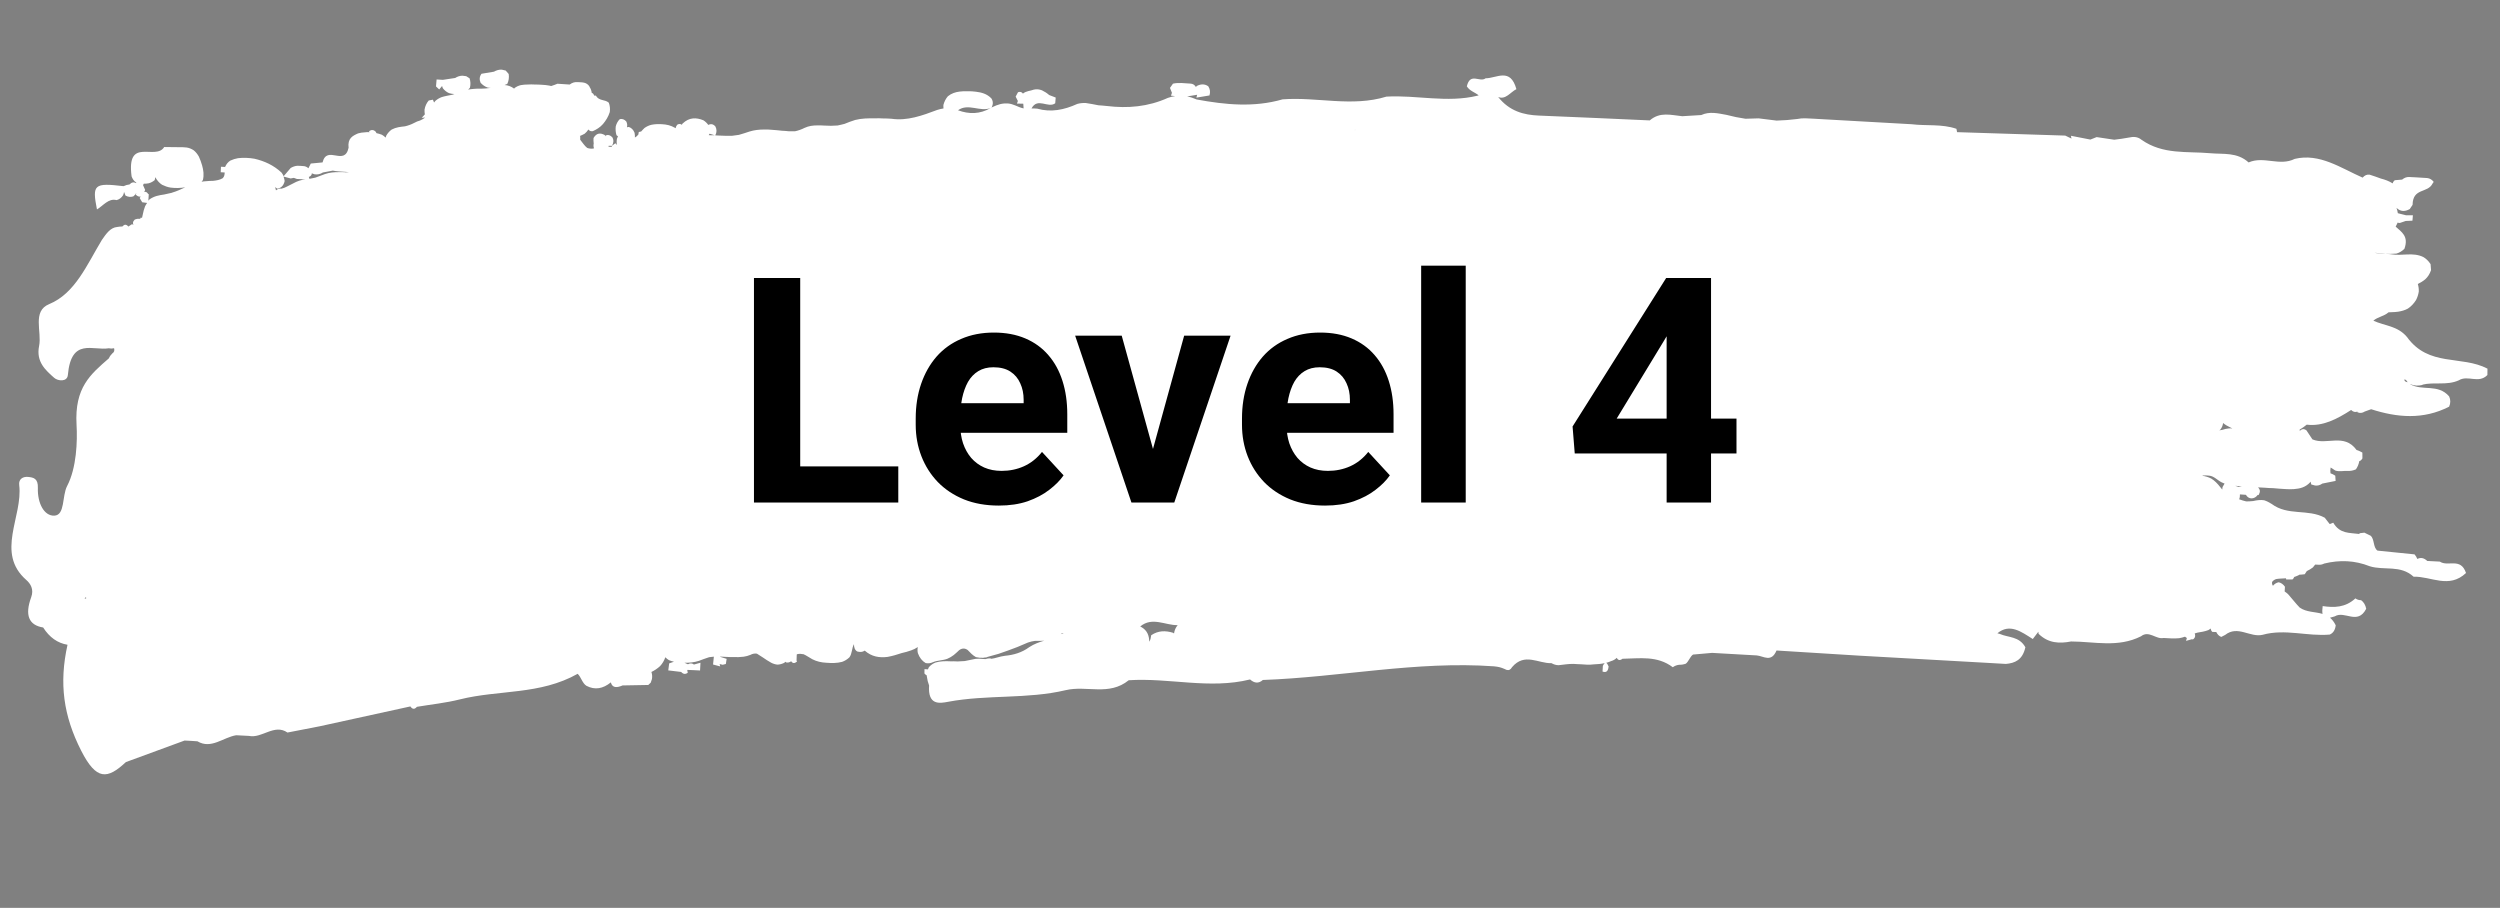
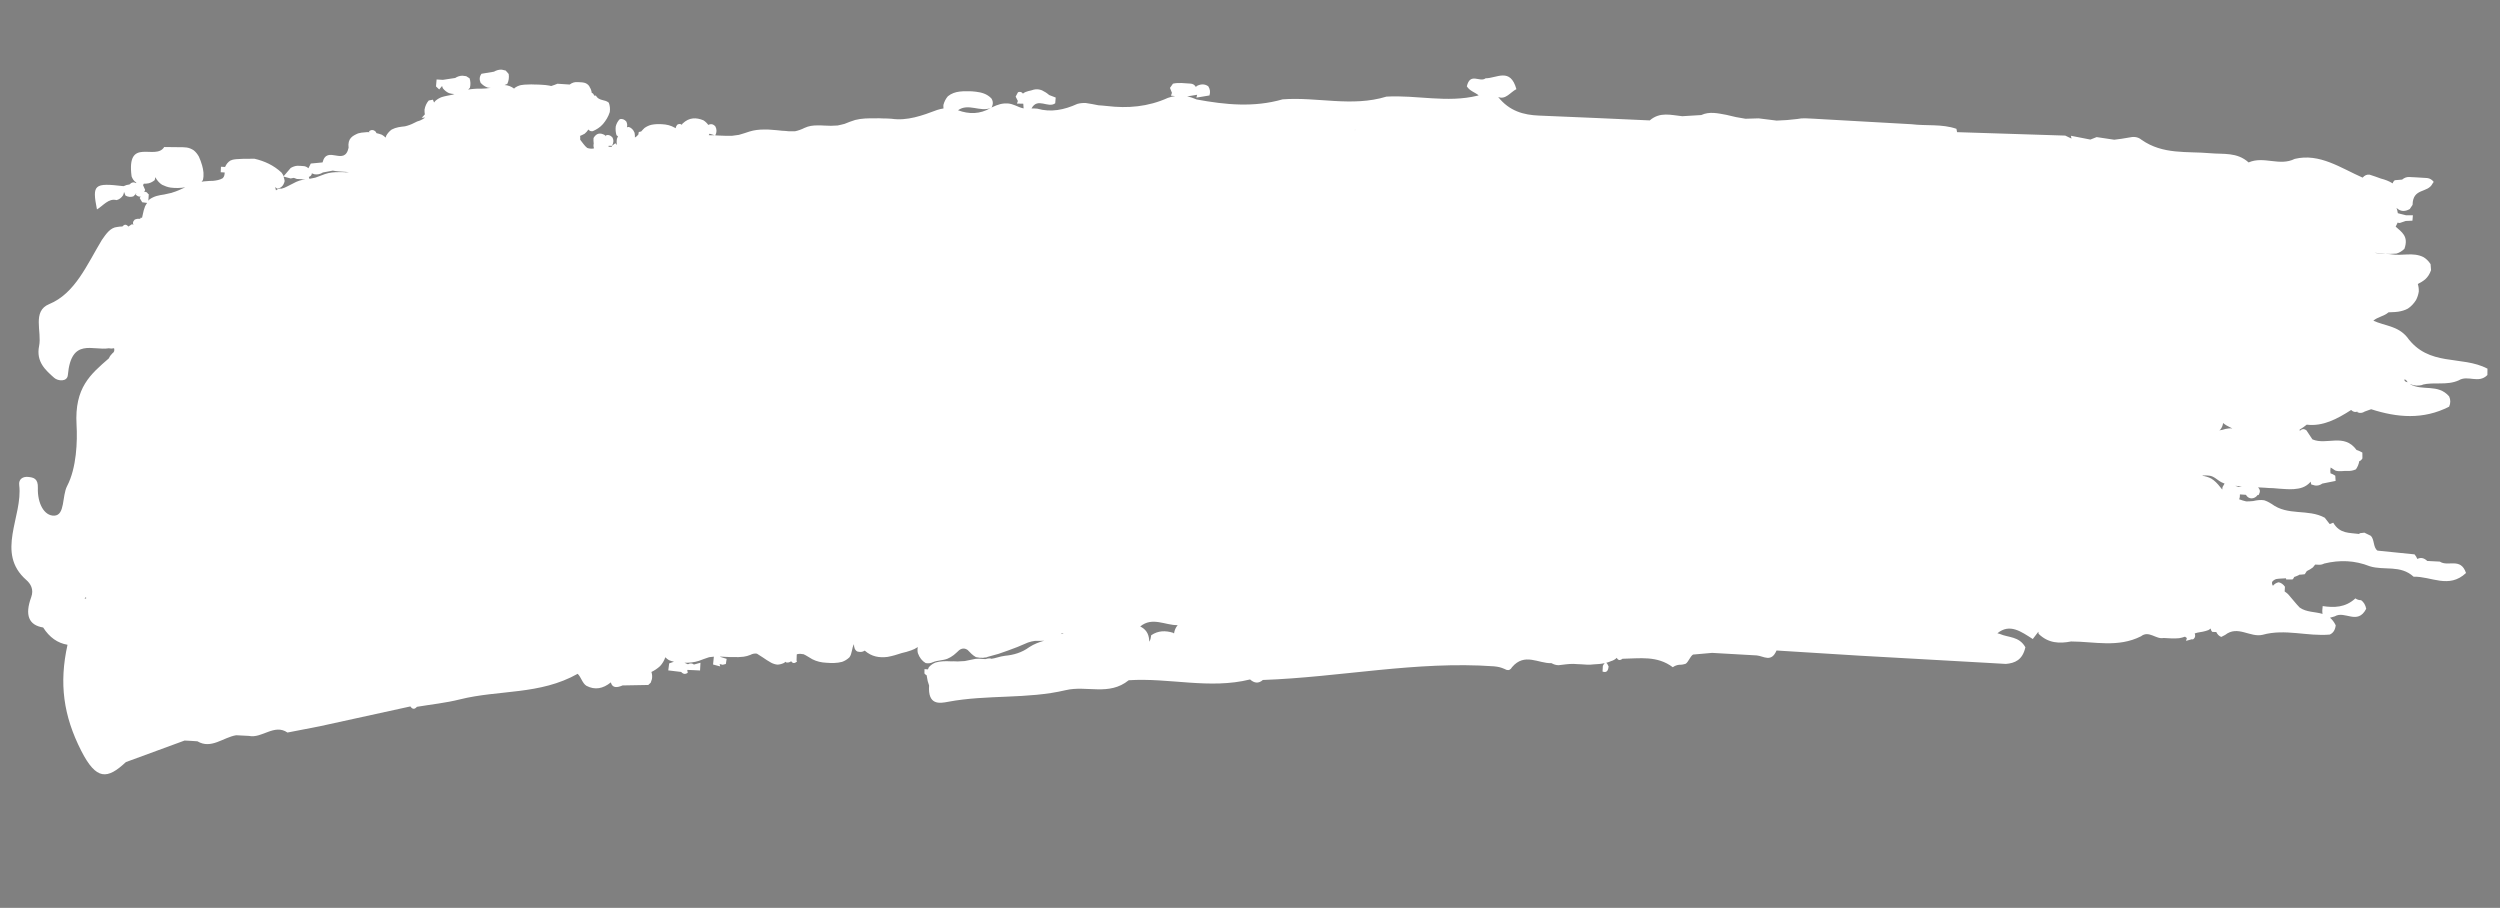
<svg xmlns="http://www.w3.org/2000/svg" fill="none" viewBox="0 0 190 69" height="69" width="190">
  <rect x="0" y="0" width="190" height="69" fill="#808080" stroke="none" />
-   <path fill="white" d="M184.09 29.236C185.008 29.012 185.956 29.314 186.867 28.905C187.562 28.477 188.368 29.186 189.042 28.503C189.042 28.341 189.044 28.179 189.048 28.017C187.066 26.981 184.587 27.913 182.927 25.608C182.212 24.755 181.231 24.772 180.374 24.371C180.72 24.073 181.186 24.043 181.527 23.736C181.61 23.736 181.692 23.731 181.772 23.726C181.936 23.721 182.101 23.712 182.262 23.689C182.515 23.647 182.764 23.584 183.002 23.451C183.243 23.293 183.449 23.073 183.62 22.802C183.721 22.605 183.792 22.392 183.828 22.159C183.836 21.956 183.809 21.766 183.754 21.582C183.948 21.489 184.138 21.377 184.316 21.228C184.515 21.049 184.663 20.817 184.76 20.529C184.748 20.38 184.736 20.226 184.724 20.076C184.572 19.843 184.389 19.658 184.171 19.534C183.387 19.15 182.557 19.464 181.756 19.328C181.328 19.261 180.884 19.364 180.467 19.189C181.013 19.339 181.568 19.3 182.12 19.274C182.345 19.214 182.552 19.089 182.736 18.909C183.081 17.944 182.51 17.63 182.071 17.224C182.116 17.145 182.157 17.062 182.196 16.974C182.199 16.956 182.2 16.938 182.202 16.924C182.263 16.927 182.323 16.94 182.383 16.947C182.532 16.892 182.682 16.841 182.833 16.794C183.004 16.785 183.175 16.781 183.346 16.771C183.353 16.632 183.362 16.497 183.38 16.358C183.21 16.358 183.037 16.358 182.866 16.363C182.655 16.312 182.446 16.256 182.235 16.204C182.214 16.064 182.182 15.927 182.134 15.798C182.431 16.084 182.769 16.101 183.143 15.886C183.213 15.781 183.285 15.677 183.356 15.568C183.373 14.251 184.514 14.707 184.879 13.941L184.963 13.824C184.829 13.65 184.665 13.556 184.474 13.532C184.197 13.509 183.917 13.495 183.639 13.48C183.454 13.471 183.268 13.461 183.083 13.452C182.893 13.446 182.719 13.519 182.559 13.65C182.39 13.664 182.221 13.678 182.049 13.692C181.993 13.689 181.934 13.744 181.87 13.858C181.856 13.885 181.848 13.916 181.844 13.943C181.84 13.942 181.838 13.938 181.836 13.933C181.554 13.756 181.257 13.651 180.95 13.572C180.663 13.476 180.382 13.357 180.092 13.275C179.891 13.246 179.714 13.323 179.56 13.5C177.887 12.764 176.291 11.622 174.4 12.075C173.245 12.656 172.052 11.837 170.894 12.345C170.015 11.547 168.975 11.737 167.982 11.645C166.215 11.486 164.388 11.771 162.753 10.622C162.455 10.377 162.129 10.378 161.79 10.455C161.422 10.522 161.051 10.579 160.682 10.619C160.237 10.551 159.791 10.487 159.345 10.419C159.186 10.483 159.028 10.543 158.869 10.607C158.377 10.509 157.883 10.412 157.391 10.319L157.434 10.533C157.276 10.457 157.116 10.381 156.958 10.305C154.217 10.218 151.477 10.131 148.738 10.044C148.721 9.957 148.708 9.875 148.689 9.789C147.572 9.406 146.414 9.581 145.279 9.441C144.015 9.367 142.753 9.298 141.489 9.228C140.257 9.155 139.027 9.088 137.793 9.019C137.395 8.999 136.995 8.956 136.595 9.043C136.069 9.111 135.545 9.152 135.021 9.165C134.566 9.11 134.109 9.051 133.654 8.995L132.657 9.025C132.173 8.955 131.692 8.858 131.212 8.73C130.574 8.616 129.937 8.448 129.294 8.744C128.813 8.773 128.332 8.802 127.851 8.832C127.017 8.753 126.17 8.47 125.381 9.151C122.573 9.029 119.768 8.893 116.96 8.784C115.796 8.738 114.718 8.448 113.861 7.371C114.428 7.603 114.791 7.004 115.246 6.775C114.784 5.104 113.748 5.953 112.906 5.95C112.465 6.297 111.738 5.466 111.479 6.562C111.699 6.916 112.085 7.008 112.38 7.245C112.349 7.252 112.32 7.264 112.29 7.272C109.976 7.838 107.678 7.21 105.371 7.343C102.74 8.15 100.111 7.352 97.48 7.55C95.29 8.181 93.115 7.961 90.944 7.56C90.709 7.454 90.472 7.374 90.223 7.329C90.476 7.288 90.731 7.247 90.984 7.202L90.925 7.42C91.256 7.364 91.589 7.309 91.92 7.254C92.001 6.992 91.963 6.76 91.826 6.555C91.543 6.36 91.252 6.385 90.959 6.533C90.938 6.532 90.919 6.567 90.898 6.624C90.797 6.452 90.657 6.359 90.469 6.354C90.028 6.331 89.587 6.259 89.145 6.358C89.071 6.467 88.994 6.571 88.919 6.68C88.969 6.805 89.019 6.933 89.067 7.058L88.993 7.27C89.101 7.28 89.208 7.29 89.313 7.305C89.128 7.331 88.943 7.371 88.76 7.439C87.244 8.123 85.697 8.246 84.13 8.057C83.913 8.037 83.697 8.012 83.479 8.001C83.16 7.944 82.842 7.869 82.522 7.83C82.307 7.819 82.092 7.839 81.88 7.896C80.882 8.35 79.872 8.559 78.833 8.258C78.687 8.241 78.54 8.242 78.394 8.244C78.859 7.37 79.645 8.254 80.197 7.85C80.205 7.706 80.219 7.562 80.233 7.414C80.067 7.351 79.902 7.284 79.737 7.222C79.567 7.073 79.383 6.955 79.189 6.864C78.99 6.786 78.786 6.762 78.577 6.81C78.299 6.917 77.997 6.902 77.743 7.114C77.654 6.988 77.531 6.95 77.368 7.009C77.308 7.119 77.248 7.233 77.189 7.343C77.246 7.454 77.301 7.565 77.358 7.676L77.289 7.871C77.449 7.879 77.611 7.879 77.77 7.882C77.782 8 77.788 8.122 77.793 8.24C77.578 8.193 77.37 8.11 77.165 8.014C76.986 7.937 76.799 7.882 76.609 7.863C76.411 7.853 76.212 7.865 76.017 7.914C75.816 7.971 75.613 8.042 75.423 8.14C75.398 8.157 75.376 8.165 75.351 8.182C75.379 8.152 75.406 8.081 75.436 7.97C75.478 7.814 75.452 7.65 75.352 7.487C75.012 7.127 74.598 7.024 74.171 6.971C73.963 6.946 73.754 6.927 73.545 6.934C73.338 6.928 73.13 6.931 72.924 6.961C72.611 6.999 72.31 7.096 72.039 7.316C71.881 7.498 71.768 7.717 71.699 7.975C71.694 8.07 71.696 8.156 71.707 8.242C71.544 8.27 71.382 8.302 71.224 8.357C70.088 8.785 68.952 9.2 67.758 9.026C67.547 9.015 67.336 8.995 67.124 9.002C66.915 8.992 66.707 8.981 66.496 8.993C65.993 8.989 65.492 8.99 64.993 9.118C64.719 9.199 64.45 9.307 64.181 9.415C64.008 9.464 63.836 9.496 63.661 9.537C63.49 9.546 63.319 9.546 63.148 9.56C62.978 9.551 62.81 9.542 62.642 9.543C62.474 9.534 62.303 9.525 62.135 9.53C61.966 9.53 61.797 9.54 61.63 9.567C61.464 9.599 61.299 9.645 61.14 9.722C60.91 9.837 60.674 9.924 60.432 9.974C60.267 9.979 60.103 9.976 59.939 9.976C59.772 9.958 59.6 9.941 59.432 9.936C59.165 9.909 58.897 9.877 58.63 9.863C58.445 9.845 58.26 9.835 58.076 9.844C57.7 9.843 57.327 9.882 56.956 9.998C56.69 10.088 56.424 10.174 56.154 10.25C55.978 10.277 55.8 10.295 55.622 10.322C55.271 10.331 54.925 10.313 54.575 10.3C54.504 10.296 54.431 10.292 54.36 10.288C54.481 10.065 54.486 9.839 54.371 9.612C54.212 9.428 54.032 9.392 53.83 9.494C53.725 9.349 53.6 9.23 53.457 9.141C52.911 8.919 52.381 8.91 51.883 9.385C51.864 9.384 51.845 9.419 51.826 9.486C51.723 9.404 51.602 9.397 51.466 9.481C51.401 9.568 51.36 9.656 51.347 9.745C51.328 9.735 51.311 9.725 51.292 9.711C51.141 9.626 50.985 9.56 50.823 9.515C50.652 9.475 50.479 9.443 50.304 9.439C50.035 9.425 49.765 9.429 49.496 9.487C49.319 9.532 49.151 9.609 48.987 9.723C48.894 9.808 48.81 9.903 48.723 9.998C48.664 9.999 48.603 10.014 48.543 10.043L48.519 10.217C48.478 10.26 48.439 10.308 48.398 10.351C48.351 10.389 48.302 10.418 48.253 10.452C48.259 10.335 48.25 10.212 48.226 10.089C48.132 9.854 47.984 9.712 47.786 9.647C47.74 9.654 47.694 9.665 47.649 9.672C47.687 9.525 47.67 9.375 47.594 9.227C47.452 9.075 47.291 9.013 47.108 9.053C46.958 9.194 46.856 9.383 46.797 9.605C46.77 9.838 46.789 10.065 46.855 10.28C46.893 10.305 46.928 10.329 46.966 10.358C46.939 10.415 46.913 10.473 46.892 10.535C46.858 10.7 46.858 10.862 46.889 11.017C46.848 10.975 46.807 10.932 46.766 10.889C46.679 10.952 46.593 11.02 46.506 11.083C46.505 11.106 46.501 11.133 46.5 11.155C46.476 11.154 46.452 11.157 46.428 11.16C46.368 11.157 46.308 11.154 46.247 11.151C46.251 11.129 46.252 11.102 46.255 11.079C46.339 11.084 46.422 11.079 46.506 11.079C46.637 10.873 46.657 10.658 46.541 10.44C46.389 10.27 46.217 10.22 46.021 10.296C46.021 10.296 46.028 10.328 46.037 10.369C46.011 10.332 45.984 10.294 45.956 10.261C45.636 10.087 45.345 10.09 45.108 10.488C45.099 10.627 45.103 10.767 45.122 10.908C45.088 11.064 45.108 11.178 45.148 11.27C45.12 11.278 45.092 11.281 45.063 11.293C44.913 11.312 44.77 11.291 44.627 11.243C44.422 11.084 44.274 10.837 44.103 10.63C44.101 10.63 44.097 10.625 44.095 10.621C44.1 10.535 44.099 10.454 44.097 10.368C44.089 10.359 44.081 10.345 44.073 10.335C44.194 10.283 44.314 10.23 44.432 10.164C44.542 10.075 44.636 9.967 44.718 9.841C44.797 9.949 44.907 9.99 45.048 9.971C45.331 9.845 45.598 9.688 45.825 9.429C46.044 9.17 46.229 8.877 46.343 8.517C46.379 8.267 46.354 8.031 46.269 7.805C45.969 7.537 45.525 7.695 45.283 7.263L45.158 7.266C45.107 7.128 45.045 7.066 44.976 7.067C44.952 6.894 44.898 6.733 44.797 6.593L44.806 6.58C44.57 6.22 44.233 6.266 43.914 6.241C43.695 6.22 43.487 6.277 43.296 6.425C42.986 6.405 42.676 6.384 42.366 6.364C42.22 6.424 42.073 6.48 41.926 6.526C41.913 6.525 41.9 6.534 41.889 6.538C41.85 6.527 41.812 6.516 41.771 6.509C41.581 6.477 41.392 6.449 41.2 6.444C41.015 6.434 40.832 6.42 40.646 6.424C40.467 6.415 40.288 6.41 40.11 6.424C39.935 6.424 39.76 6.437 39.586 6.469C39.413 6.509 39.249 6.582 39.099 6.696C39.092 6.709 39.086 6.727 39.079 6.74C38.855 6.571 38.611 6.477 38.348 6.463C38.419 6.44 38.487 6.412 38.554 6.375C38.665 6.142 38.701 5.891 38.661 5.623C38.585 5.538 38.51 5.448 38.434 5.363C38.334 5.34 38.234 5.316 38.133 5.293C37.927 5.283 37.729 5.34 37.54 5.448C37.225 5.499 36.909 5.55 36.595 5.606C36.435 5.815 36.419 6.048 36.526 6.293C36.681 6.459 36.856 6.585 37.056 6.654C37.137 6.672 37.216 6.68 37.296 6.68C37.046 6.717 36.797 6.735 36.548 6.741C36.36 6.735 36.175 6.735 35.988 6.757C35.851 6.768 35.714 6.783 35.579 6.812C35.627 6.77 35.672 6.722 35.716 6.662C35.774 6.421 35.764 6.181 35.688 5.952C35.602 5.898 35.518 5.844 35.432 5.79C35.338 5.776 35.241 5.767 35.147 5.753C34.953 5.756 34.768 5.814 34.592 5.927C34.281 5.974 33.967 6.021 33.656 6.068C33.496 6.06 33.339 6.052 33.182 6.039C33.165 6.214 33.149 6.389 33.136 6.569C33.216 6.645 33.299 6.722 33.379 6.798C33.453 6.712 33.526 6.621 33.6 6.534C33.612 6.598 33.632 6.658 33.664 6.718C33.798 6.883 33.954 7.004 34.129 7.08C34.263 7.123 34.401 7.139 34.536 7.146C34.481 7.166 34.428 7.186 34.374 7.201C34.107 7.255 33.842 7.296 33.578 7.377C33.407 7.44 33.245 7.531 33.093 7.663C33.056 7.706 33.022 7.749 32.989 7.793C32.961 7.719 32.93 7.65 32.901 7.576C32.796 7.598 32.69 7.615 32.585 7.637C32.42 7.827 32.313 8.056 32.264 8.333C32.26 8.454 32.269 8.577 32.287 8.695C32.207 8.781 32.129 8.867 32.049 8.953C32.138 8.949 32.229 8.94 32.318 8.935C32.192 9.028 32.059 9.098 31.924 9.159C31.771 9.2 31.621 9.26 31.476 9.343C31.25 9.462 31.017 9.545 30.779 9.6C30.611 9.619 30.444 9.637 30.278 9.669C30.104 9.701 29.933 9.76 29.768 9.846C29.609 9.96 29.47 10.11 29.359 10.303C29.339 10.351 29.323 10.405 29.308 10.458C29.221 10.373 29.128 10.3 29.025 10.241C28.889 10.188 28.753 10.15 28.614 10.12C28.599 10.083 28.579 10.046 28.555 10.013C28.393 9.847 28.22 9.843 28.04 9.982L28.091 10.048C27.973 10.033 27.854 10.04 27.734 10.057C27.559 10.066 27.383 10.088 27.212 10.138C26.805 10.32 26.404 10.507 26.493 11.229C26.18 12.669 24.855 10.986 24.514 12.344C24.217 12.374 23.917 12.399 23.62 12.429C23.56 12.548 23.498 12.671 23.438 12.79C23.438 12.79 23.438 12.79 23.44 12.79C23.351 12.708 23.25 12.654 23.135 12.63C22.959 12.611 22.782 12.602 22.605 12.598C22.427 12.611 22.256 12.67 22.093 12.765C21.914 12.973 21.735 13.18 21.556 13.392C21.514 13.29 21.462 13.202 21.397 13.117C20.785 12.544 20.084 12.238 19.341 12.064C18.925 11.993 18.512 11.972 18.09 12.022C17.89 12.057 17.697 12.115 17.507 12.204C17.333 12.312 17.201 12.473 17.106 12.689C17.003 12.683 16.897 12.678 16.794 12.672C16.787 12.812 16.78 12.951 16.773 13.091C16.874 13.096 16.975 13.101 17.076 13.107C17.072 13.269 17.049 13.425 16.924 13.545C16.699 13.678 16.451 13.715 16.208 13.743C16.024 13.747 15.832 13.751 15.649 13.773C15.537 13.776 15.428 13.793 15.319 13.81C15.354 13.771 15.388 13.732 15.418 13.689C15.516 13.301 15.463 12.933 15.359 12.567C15.29 12.338 15.215 12.113 15.116 11.905C15.007 11.71 14.877 11.545 14.717 11.42C14.554 11.312 14.385 11.245 14.203 11.213C14.113 11.208 14.024 11.204 13.936 11.19C13.451 11.183 12.965 11.181 12.479 11.174C11.827 12.241 9.597 10.344 10.001 13.405C10.073 13.602 10.18 13.757 10.33 13.859C10.338 13.86 10.347 13.86 10.355 13.87C10.354 13.888 10.349 13.901 10.346 13.919C10.17 13.819 10.002 13.847 9.842 14.019C9.688 14.034 9.539 14.076 9.393 14.149C7.145 13.884 6.996 14.017 7.368 15.917C7.851 15.63 8.254 15.047 8.857 15.209C9.054 15.16 9.218 15.042 9.351 14.846C9.392 14.758 9.414 14.674 9.427 14.584C9.463 14.676 9.502 14.773 9.538 14.865C9.729 14.969 9.927 14.993 10.131 14.927C10.219 14.859 10.292 14.773 10.353 14.677C10.352 14.69 10.352 14.704 10.351 14.717L10.307 14.778C10.43 14.915 10.559 14.963 10.694 14.938C10.668 14.973 10.641 15.007 10.615 15.047C10.681 15.154 10.744 15.265 10.808 15.372C10.932 15.388 11.057 15.403 11.181 15.423C11.123 15.506 11.069 15.589 11.023 15.686C10.948 15.885 10.89 16.085 10.851 16.304C10.836 16.389 10.817 16.473 10.795 16.553C10.759 16.552 10.722 16.55 10.688 16.543C10.678 16.574 10.665 16.605 10.655 16.632C10.539 16.617 10.423 16.62 10.308 16.668C10.258 16.666 10.202 16.712 10.143 16.813C10.096 16.892 10.095 16.982 10.142 17.088C10.106 17.073 10.068 17.057 10.032 17.037C9.941 17.096 9.849 17.159 9.757 17.217C9.753 17.217 9.749 17.217 9.746 17.216C9.742 17.212 9.743 17.203 9.739 17.198C9.585 17.032 9.442 17.047 9.304 17.212C9.172 17.214 9.04 17.225 8.909 17.25C8.38 17.295 8.066 17.775 7.742 18.236C6.601 20.126 5.708 22.303 3.736 23.113C2.426 23.65 3.195 25.218 2.972 26.294C2.722 27.508 3.486 28.152 4.12 28.716C4.399 28.965 5.108 29.038 5.157 28.504C5.412 25.621 7.064 26.676 8.271 26.468L8.462 26.491C8.462 26.491 8.654 26.47 8.671 26.466C8.72 26.64 8.671 26.773 8.543 26.852C8.435 26.954 8.342 27.08 8.273 27.235C6.881 28.448 5.655 29.45 5.818 32.286C5.889 33.526 5.824 35.556 5.102 36.935C4.705 37.691 4.958 39.161 4.123 39.19C3.348 39.217 2.839 38.235 2.878 37.082C2.902 36.357 2.545 36.285 2.122 36.245C1.752 36.212 1.401 36.402 1.46 36.865C1.753 39.252 -0.366 42.012 2.004 44.083C2.316 44.356 2.592 44.785 2.371 45.387C1.875 46.744 2.178 47.512 3.28 47.689C3.758 48.44 4.375 48.877 5.131 49.002C4.481 51.936 4.816 54.394 6.172 57.057C7.329 59.327 8.159 59.234 9.569 57.918C11.057 57.372 12.542 56.826 14.03 56.281L14.523 56.306C14.685 56.319 14.846 56.332 15.008 56.34C16.047 56.962 16.969 56.035 17.949 55.878C18.272 55.895 18.595 55.911 18.918 55.928C19.905 56.142 20.845 54.981 21.849 55.673C22.667 55.513 23.487 55.352 24.305 55.196C26.601 54.691 28.894 54.192 31.189 53.688C31.342 53.912 31.507 53.93 31.684 53.718C32.771 53.535 33.87 53.425 34.946 53.155C37.921 52.411 41.029 52.828 43.904 51.209C44.167 51.466 44.256 51.926 44.57 52.122C45.218 52.462 45.834 52.341 46.422 51.861C46.543 52.31 46.898 52.27 47.317 52.093C47.968 52.081 48.618 52.069 49.269 52.058L49.455 51.883L49.546 51.612C49.58 51.425 49.565 51.243 49.507 51.069C49.739 50.959 49.961 50.813 50.165 50.625C50.34 50.44 50.475 50.212 50.566 49.951C50.65 50.041 50.739 50.113 50.842 50.172C50.967 50.224 51.092 50.262 51.22 50.291C51.099 50.335 50.979 50.373 50.858 50.417C50.829 50.596 50.805 50.77 50.787 50.95C51.116 50.989 51.442 51.029 51.77 51.068C51.922 51.239 52.089 51.261 52.268 51.13L52.23 50.912C52.394 50.92 52.557 50.928 52.721 50.932C52.883 50.941 53.044 50.949 53.204 50.957C53.22 50.76 53.232 50.562 53.236 50.368C53.072 50.414 52.905 50.459 52.741 50.505C52.593 50.394 52.442 50.39 52.284 50.486C52.197 50.445 52.108 50.409 52.022 50.369C52.389 50.374 52.751 50.343 53.111 50.226C53.373 50.132 53.631 50.028 53.894 49.947C54.014 49.926 54.134 49.914 54.253 49.906C54.232 50.104 54.213 50.306 54.192 50.503C54.373 50.553 54.554 50.599 54.736 50.648L54.691 50.466L54.925 50.523C54.925 50.523 55.162 50.463 55.164 50.463C55.181 50.333 55.203 50.203 55.225 50.074C55.059 50.02 54.893 49.966 54.727 49.917C54.727 49.917 54.732 49.913 54.737 49.9C54.892 49.908 55.047 49.92 55.202 49.924C55.379 49.933 55.553 49.942 55.731 49.937C55.994 49.947 56.255 49.946 56.518 49.91C56.692 49.883 56.861 49.842 57.031 49.77C57.191 49.683 57.354 49.651 57.526 49.678C57.674 49.772 57.82 49.874 57.971 49.963C58.182 50.104 58.391 50.251 58.607 50.365C58.758 50.445 58.918 50.494 59.081 50.512C59.248 50.507 59.41 50.465 59.567 50.392C59.618 50.363 59.667 50.325 59.717 50.292C59.724 50.31 59.732 50.324 59.74 50.343C59.883 50.373 60.012 50.343 60.129 50.254C60.241 50.427 60.388 50.435 60.573 50.277L60.538 50.199C60.543 50.046 60.547 49.893 60.553 49.739C60.577 49.727 60.599 49.719 60.623 49.707C60.624 49.694 60.849 49.692 60.849 49.692C60.849 49.692 61.071 49.73 61.072 49.721C61.302 49.823 61.514 49.983 61.739 50.103C61.903 50.184 62.075 50.251 62.25 50.292C62.434 50.333 62.622 50.365 62.81 50.37C63.208 50.4 63.605 50.407 64.001 50.301C64.201 50.23 64.386 50.118 64.554 49.959C64.769 49.677 64.728 49.26 64.901 48.958C64.901 49.206 64.965 49.403 65.147 49.512C65.358 49.572 65.555 49.564 65.72 49.447C66.243 49.911 66.835 50.005 67.458 49.924C67.823 49.857 68.178 49.754 68.534 49.632C68.772 49.577 69.008 49.517 69.242 49.43C69.419 49.371 69.592 49.285 69.755 49.177C69.722 49.324 69.721 49.477 69.758 49.637C69.881 49.986 70.082 50.235 70.35 50.394C70.54 50.43 70.727 50.413 70.909 50.323C71.264 50.179 71.638 50.203 71.997 50.068C72.167 49.995 72.329 49.905 72.485 49.782C72.627 49.663 72.763 49.544 72.899 49.411C73.119 49.251 73.332 49.253 73.541 49.399C73.734 49.603 73.933 49.811 74.17 49.941C74.26 49.955 74.354 49.973 74.444 49.987C74.537 49.991 74.634 49.992 74.727 49.992C74.764 49.985 74.801 49.978 74.836 49.971C74.909 49.983 74.983 49.969 75.058 49.924C75.336 49.857 75.613 49.758 75.891 49.691C76.368 49.531 76.843 49.357 77.317 49.174C77.588 49.066 77.853 48.945 78.125 48.832C78.301 48.769 78.48 48.729 78.66 48.706C78.839 48.707 79.019 48.707 79.196 48.703C79.254 48.706 79.313 48.695 79.371 48.689C79.179 48.747 78.983 48.804 78.796 48.885C78.602 48.965 78.409 49.059 78.228 49.18C77.658 49.602 77.033 49.777 76.385 49.839C76.182 49.869 75.984 49.908 75.784 49.97C75.635 50.016 75.486 50.049 75.336 50.069C75.328 50.064 75.32 50.054 75.309 50.049C75.174 50.029 75.042 50.04 74.912 50.092C74.836 50.088 74.761 50.084 74.683 50.08C74.501 50.057 74.318 50.052 74.133 50.074C73.862 50.128 73.591 50.191 73.321 50.24C73.139 50.253 72.957 50.257 72.777 50.27C72.594 50.261 72.411 50.252 72.227 50.26C72.042 50.251 71.854 50.245 71.668 50.258C71.478 50.267 71.288 50.297 71.102 50.351C70.915 50.423 70.744 50.54 70.596 50.704C70.567 50.757 70.543 50.814 70.522 50.871C70.436 50.867 70.348 50.862 70.262 50.853C70.256 50.962 70.255 51.074 70.256 51.182C70.313 51.248 70.375 51.301 70.442 51.345C70.441 51.363 70.44 51.381 70.439 51.404C70.47 51.649 70.527 51.877 70.611 52.098C70.506 53.617 71.408 53.461 72.055 53.336C75.034 52.777 78.071 53.146 80.99 52.453C82.597 52.071 84.279 52.916 85.782 51.699C88.859 51.496 91.92 52.403 95.005 51.638C95.317 51.915 95.639 51.977 95.977 51.678C101.833 51.471 107.67 50.22 113.538 50.64C113.62 50.649 113.701 50.662 113.783 50.671C114.029 50.706 114.264 50.799 114.494 50.91C114.67 50.965 114.81 50.895 114.917 50.702C115.873 49.579 116.913 50.435 117.915 50.401C118.085 50.5 118.266 50.554 118.453 50.555C118.831 50.516 119.208 50.45 119.584 50.456C119.778 50.465 119.975 50.485 120.17 50.486C120.479 50.515 120.793 50.536 121.107 50.493C121.394 50.481 121.681 50.46 121.962 50.398C121.915 50.436 121.869 50.501 121.818 50.602C121.802 50.746 121.795 50.894 121.792 51.038C122.114 51.159 122.245 50.962 122.256 50.571L122.235 50.633C122.185 50.481 122.128 50.402 122.069 50.376C122.192 50.342 122.315 50.303 122.437 50.246C122.601 50.201 122.748 50.118 122.875 49.994C122.969 50.184 123.112 50.218 123.31 50.066C124.611 50.047 125.94 49.809 127.132 50.709C127.284 50.6 127.447 50.541 127.619 50.523C127.789 50.527 127.959 50.499 128.124 50.44C128.347 50.262 128.436 49.911 128.669 49.747C129.153 49.704 129.637 49.661 130.12 49.619C131.251 49.681 132.381 49.749 133.514 49.812C134.036 49.861 134.621 50.378 135.015 49.438C137.107 49.568 139.202 49.699 141.295 49.829C144.527 50.01 147.757 50.194 150.99 50.374C151.477 50.399 151.963 50.429 152.448 50.458C153.125 50.399 153.713 50.167 153.929 49.191C153.449 48.345 152.648 48.471 151.985 48.179C151.923 48.163 151.864 48.146 151.802 48.129C152.744 47.352 153.615 48.011 154.492 48.566C154.633 48.379 154.774 48.197 154.916 48.01C154.921 48.065 154.925 48.114 154.931 48.169C155.67 48.893 156.519 48.923 157.403 48.752C159.178 48.758 160.965 49.242 162.716 48.358C163.321 47.884 163.85 48.611 164.433 48.487C164.631 48.498 164.827 48.508 165.025 48.518C165.221 48.528 165.418 48.52 165.613 48.503C165.766 48.479 165.917 48.438 166.064 48.387C166.099 48.42 166.141 48.454 166.202 48.488L166.139 48.706C166.307 48.661 166.476 48.615 166.645 48.565L166.609 48.627C166.816 48.52 166.878 48.356 166.798 48.14C166.868 48.121 166.941 48.098 167.011 48.079C167.289 48.035 167.566 47.99 167.837 47.887C167.901 47.854 167.962 47.812 168.02 47.766C168.014 47.851 168.05 47.939 168.137 48.024C168.238 48.029 168.337 48.035 168.438 48.035C168.524 48.216 168.647 48.344 168.817 48.407C168.914 48.358 169.012 48.304 169.11 48.255C170.073 47.497 171.008 48.474 171.961 48.244C173.668 47.768 175.358 48.379 177.063 48.227C177.326 48.11 177.476 47.874 177.514 47.52C177.388 47.266 177.242 47.082 177.079 46.947C177.194 46.922 177.319 46.883 177.44 46.844C178.202 46.378 179.171 47.538 179.832 46.268C179.776 45.977 179.644 45.758 179.442 45.612C179.289 45.618 179.144 45.574 179.011 45.477C178.245 46.182 177.391 46.192 176.523 46.062C176.486 46.326 176.485 46.515 176.515 46.657C175.94 46.483 175.294 46.54 174.777 46.175C174.469 45.861 174.202 45.5 173.904 45.169C173.817 45.083 173.728 45.016 173.634 44.952C173.64 44.831 173.648 44.709 173.656 44.592C173.53 44.41 173.371 44.298 173.184 44.252C173.013 44.284 172.869 44.371 172.745 44.518C172.681 44.443 172.663 44.347 172.679 44.226C172.761 44.118 172.868 44.051 172.978 44.012C173.194 43.969 173.418 43.971 173.639 43.956C173.672 43.957 173.704 43.95 173.737 43.952C173.741 43.983 173.744 44.015 173.749 44.042C173.901 44.037 174.052 44.035 174.205 44.039C174.25 44.041 174.299 43.985 174.354 43.866C174.357 43.862 174.355 43.853 174.36 43.848C174.452 43.822 174.542 43.786 174.63 43.745C174.69 43.717 174.75 43.684 174.812 43.655C174.814 43.664 174.816 43.669 174.817 43.678C174.932 43.666 175.045 43.654 175.16 43.642C175.212 43.563 175.264 43.484 175.315 43.406C175.321 43.406 175.328 43.398 175.335 43.393C175.49 43.32 175.637 43.233 175.781 43.123L175.954 42.907L176.189 42.919C176.345 42.936 176.496 42.903 176.642 42.829C177.815 42.542 178.968 42.584 180.1 43.035C181.2 43.376 182.426 42.911 183.433 43.829C184.764 43.789 186.117 44.775 187.417 43.547C187.01 42.336 186.053 43.103 185.429 42.682C185.11 42.666 184.791 42.65 184.473 42.633C184.225 42.4 183.973 42.346 183.718 42.481C183.664 42.352 183.595 42.232 183.505 42.132C182.568 42.039 181.629 41.941 180.692 41.847C180.341 41.608 180.477 40.988 180.169 40.715C180.011 40.64 179.853 40.559 179.695 40.483C179.584 40.496 179.475 40.508 179.364 40.521C179.335 40.542 179.309 40.558 179.282 40.58C178.583 40.48 177.83 40.59 177.327 39.725C177.237 39.761 177.147 39.793 177.056 39.829C176.931 39.664 176.807 39.5 176.679 39.345C175.395 38.652 173.888 39.228 172.644 38.298C172.462 38.18 172.275 38.085 172.075 38.02C171.79 37.974 171.512 38.018 171.232 38.081C171.058 38.103 170.888 38.103 170.715 38.108C170.531 38.072 170.353 38.004 170.174 37.945C170.223 37.835 170.242 37.709 170.234 37.574C170.385 37.581 170.538 37.594 170.688 37.606C170.8 37.792 170.949 37.881 171.132 37.877C171.314 37.868 171.468 37.777 171.593 37.608L171.616 37.631C171.657 37.633 171.699 37.563 171.739 37.421C171.778 37.288 171.732 37.164 171.611 37.04C171.786 37.049 171.96 37.063 172.135 37.067C172.339 37.082 172.545 37.102 172.751 37.099C173.065 37.124 173.378 37.158 173.693 37.17C173.908 37.181 174.124 37.192 174.339 37.172C174.792 37.137 175.229 37.042 175.591 36.632C175.595 36.623 175.6 36.614 175.607 36.601C175.623 36.674 175.641 36.747 175.657 36.82C175.75 36.848 175.846 36.871 175.94 36.898C176.137 36.926 176.321 36.877 176.498 36.751C176.834 36.683 177.17 36.614 177.506 36.55C177.493 36.419 177.483 36.288 177.481 36.152C177.364 36.074 177.244 36.014 177.117 35.971C177.096 35.821 177.102 35.673 177.128 35.53C177.243 35.603 177.359 35.672 177.471 35.755C177.785 35.87 178.107 35.77 178.424 35.79C178.637 35.801 178.846 35.763 179.05 35.669C179.178 35.486 179.264 35.279 179.306 35.047C179.391 35.028 179.47 34.96 179.544 34.838C179.54 34.689 179.539 34.544 179.54 34.396C179.398 34.312 179.25 34.245 179.097 34.197C178.148 32.894 176.831 33.859 175.747 33.393C175.732 33.428 175.718 33.459 175.703 33.494C175.703 33.494 175.701 33.494 175.699 33.494L175.747 33.397C175.594 33.168 175.442 32.935 175.289 32.706C175.104 32.566 174.933 32.588 174.772 32.765L174.79 32.676C174.78 32.666 174.767 32.661 174.757 32.651C174.77 32.648 174.785 32.644 174.798 32.636C174.977 32.528 175.147 32.41 175.311 32.274C176.531 32.423 177.618 31.847 178.686 31.158C178.829 31.305 178.991 31.345 179.167 31.282C179.166 31.3 179.166 31.314 179.165 31.332C179.357 31.418 179.544 31.392 179.725 31.275C179.886 31.215 180.046 31.161 180.207 31.101C182.183 31.735 184.158 31.918 186.134 30.906C186.251 30.642 186.251 30.385 186.135 30.126C185.285 29.14 184.109 29.742 183.163 29.197C183.163 29.197 183.163 29.197 183.161 29.197C183.178 29.198 183.195 29.208 183.217 29.2C183.512 29.337 183.822 29.326 184.132 29.251L184.09 29.236ZM6.431 45.524C6.455 45.48 6.475 45.431 6.496 45.388C6.519 45.407 6.544 45.431 6.569 45.45C6.524 45.479 6.478 45.504 6.431 45.524ZM13.085 14.646C12.881 14.694 12.678 14.734 12.475 14.782C12.279 14.808 12.09 14.843 11.897 14.896C11.711 14.95 11.533 15.035 11.363 15.153C11.332 15.183 11.304 15.222 11.274 15.252C11.285 15.081 11.298 14.911 11.309 14.735L11.275 14.765C11.178 14.602 11.075 14.547 10.964 14.596C10.986 14.543 11.009 14.485 11.031 14.432C10.976 14.312 10.924 14.192 10.872 14.072C10.893 14.037 10.912 14.002 10.927 13.962C11.05 13.964 11.171 13.957 11.294 13.931C11.46 13.89 11.615 13.808 11.757 13.689C11.774 13.609 11.792 13.524 11.809 13.444C11.812 13.462 11.816 13.48 11.819 13.499C11.954 13.731 12.117 13.915 12.318 14.043C12.525 14.144 12.737 14.222 12.957 14.256C13.335 14.307 13.707 14.295 14.077 14.237C13.752 14.387 13.425 14.542 13.087 14.637L13.085 14.646ZM22.987 13.668C22.823 13.705 22.665 13.751 22.508 13.824C22.284 13.939 22.062 14.049 21.838 14.164C21.696 14.242 21.551 14.303 21.395 14.34C21.244 14.314 21.108 14.352 20.974 14.467C20.968 14.466 20.911 14.22 20.911 14.22C20.911 14.22 21.084 14.346 21.063 14.341C21.331 14.3 21.548 14.145 21.634 13.761C21.619 13.639 21.588 13.524 21.548 13.418C21.729 13.468 21.91 13.514 22.089 13.563L22.329 13.517L22.563 13.601C22.72 13.61 22.879 13.618 23.037 13.626C23.099 13.625 23.162 13.623 23.227 13.622C23.146 13.632 23.068 13.646 22.987 13.664L22.987 13.668ZM26.243 13.092C26.075 13.083 25.907 13.075 25.738 13.084C25.392 13.08 25.047 13.112 24.709 13.225C24.463 13.312 24.22 13.412 23.974 13.498C23.821 13.531 23.668 13.559 23.515 13.592L23.469 13.436C23.534 13.44 23.599 13.393 23.666 13.297C23.692 13.258 23.699 13.218 23.695 13.173C23.764 13.199 23.832 13.22 23.902 13.246C24.125 13.28 24.339 13.238 24.542 13.108C24.793 13.062 25.041 13.017 25.292 12.966C25.436 12.992 25.577 13.017 25.724 13.025C25.906 13.039 26.087 13.052 26.27 13.062C26.354 13.066 26.436 13.07 26.52 13.084C26.428 13.093 26.337 13.097 26.247 13.101L26.243 13.092ZM54.051 10.281C53.989 10.278 53.926 10.275 53.864 10.272C53.887 10.237 53.909 10.202 53.928 10.162C54.06 10.201 54.194 10.244 54.326 10.282C54.235 10.277 54.145 10.273 54.051 10.281ZM72.808 8.38C73.588 7.816 74.491 8.534 75.296 8.206C74.473 8.687 73.641 8.689 72.808 8.38ZM80.621 48.194C80.692 48.121 80.762 48.098 80.832 48.124C80.762 48.147 80.692 48.171 80.621 48.194ZM89.228 48.142C89.201 48.122 89.172 48.107 89.144 48.088C88.583 47.919 88.03 47.913 87.491 48.278C87.468 48.48 87.423 48.64 87.365 48.772C87.356 48.74 87.35 48.712 87.341 48.676C87.305 48.088 87.026 47.794 86.657 47.612C87.575 46.852 88.553 47.53 89.502 47.511C89.362 47.684 89.261 47.886 89.228 48.137L89.228 48.142ZM102.979 9.899C102.979 9.899 102.972 9.881 102.968 9.872C102.976 9.872 102.987 9.868 102.998 9.864C102.991 9.877 102.987 9.886 102.979 9.899ZM168.913 37.019C168.905 37.081 168.898 37.144 168.89 37.207C168.835 37.136 168.778 37.07 168.721 37C168.525 36.746 168.307 36.523 168.052 36.37C167.833 36.259 167.607 36.189 167.373 36.159C167.393 36.151 167.413 36.143 167.433 36.135C167.589 36.125 167.744 36.133 167.901 36.15C168.266 36.182 168.535 36.507 168.857 36.664C168.927 36.694 168.997 36.721 169.067 36.751C169.014 36.843 168.962 36.931 168.91 37.023L168.913 37.019ZM169.392 32.56C169.223 32.578 169.057 32.61 168.892 32.669C168.816 32.688 168.742 32.698 168.666 32.707C168.69 32.691 168.717 32.674 168.742 32.653C168.864 32.506 168.931 32.338 168.953 32.149C169.117 32.284 169.295 32.388 169.481 32.474C169.542 32.505 169.601 32.53 169.662 32.56C169.574 32.556 169.483 32.551 169.394 32.56L169.392 32.56ZM170.116 37.008C170.051 36.969 169.985 36.952 169.919 36.94C169.913 36.935 169.909 36.925 169.902 36.921C170.061 36.938 170.218 36.955 170.377 36.968L170.116 37.008ZM182.725 28.845C182.854 28.825 182.912 28.95 182.98 29.052C182.876 29.02 182.753 29.018 182.725 28.845Z" />
-   <path fill="black" d="M68.27 35.447V38.19H59.68V35.447H68.27ZM60.816 21.127V38.19H57.301V21.127H60.816ZM75.91 38.424C74.926 38.424 74.043 38.268 73.262 37.955C72.481 37.635 71.817 37.193 71.27 36.631C70.731 36.068 70.317 35.416 70.028 34.674C69.738 33.924 69.594 33.127 69.594 32.283V31.814C69.594 30.854 69.731 29.975 70.004 29.178C70.278 28.381 70.668 27.689 71.176 27.104C71.692 26.518 72.317 26.068 73.051 25.756C73.785 25.436 74.613 25.275 75.535 25.275C76.434 25.275 77.231 25.424 77.926 25.721C78.621 26.018 79.203 26.439 79.672 26.986C80.149 27.533 80.508 28.189 80.75 28.955C80.992 29.713 81.113 30.557 81.113 31.486V32.893H71.035V30.643H77.797V30.385C77.797 29.916 77.711 29.498 77.539 29.131C77.375 28.756 77.125 28.459 76.789 28.24C76.453 28.021 76.024 27.912 75.5 27.912C75.055 27.912 74.672 28.01 74.352 28.205C74.031 28.4 73.77 28.674 73.567 29.025C73.371 29.377 73.223 29.791 73.121 30.268C73.028 30.736 72.981 31.252 72.981 31.814V32.283C72.981 32.791 73.051 33.26 73.192 33.69C73.34 34.119 73.547 34.49 73.813 34.803C74.086 35.115 74.414 35.357 74.797 35.529C75.188 35.701 75.629 35.787 76.121 35.787C76.731 35.787 77.297 35.67 77.82 35.435C78.352 35.193 78.809 34.83 79.192 34.346L80.832 36.127C80.567 36.51 80.203 36.877 79.742 37.228C79.289 37.58 78.742 37.869 78.102 38.096C77.461 38.315 76.731 38.424 75.91 38.424ZM87.184 35.728L89.996 25.51H93.524L89.246 38.19H87.113L87.184 35.728ZM85.25 25.51L88.074 35.74L88.133 38.19H85.988L81.711 25.51H85.25ZM100.707 38.424C99.723 38.424 98.84 38.268 98.059 37.955C97.278 37.635 96.613 37.193 96.067 36.631C95.528 36.068 95.113 35.416 94.824 34.674C94.535 33.924 94.391 33.127 94.391 32.283V31.814C94.391 30.854 94.528 29.975 94.801 29.178C95.074 28.381 95.465 27.689 95.973 27.104C96.488 26.518 97.113 26.068 97.848 25.756C98.582 25.436 99.41 25.275 100.332 25.275C101.231 25.275 102.027 25.424 102.723 25.721C103.418 26.018 104 26.439 104.469 26.986C104.945 27.533 105.305 28.189 105.547 28.955C105.789 29.713 105.91 30.557 105.91 31.486V32.893H95.832V30.643H102.594V30.385C102.594 29.916 102.508 29.498 102.336 29.131C102.172 28.756 101.922 28.459 101.586 28.24C101.25 28.021 100.82 27.912 100.297 27.912C99.852 27.912 99.469 28.01 99.149 28.205C98.828 28.4 98.567 28.674 98.363 29.025C98.168 29.377 98.02 29.791 97.918 30.268C97.824 30.736 97.778 31.252 97.778 31.814V32.283C97.778 32.791 97.848 33.26 97.988 33.69C98.137 34.119 98.344 34.49 98.609 34.803C98.883 35.115 99.211 35.357 99.594 35.529C99.984 35.701 100.426 35.787 100.918 35.787C101.527 35.787 102.094 35.67 102.617 35.435C103.149 35.193 103.606 34.83 103.988 34.346L105.629 36.127C105.363 36.51 105 36.877 104.539 37.228C104.086 37.58 103.539 37.869 102.899 38.096C102.258 38.315 101.527 38.424 100.707 38.424ZM111.395 20.189V38.19H108.008V20.189H111.395ZM131.973 31.814V34.463H119.68L119.516 32.412L126.629 21.127H129.313L126.406 25.99L122.867 31.814H131.973ZM130.039 21.127V38.19H126.664V21.127H130.039Z" />
+   <path fill="white" d="M184.09 29.236C185.008 29.012 185.956 29.314 186.867 28.905C187.562 28.477 188.368 29.186 189.042 28.503C189.042 28.341 189.044 28.179 189.048 28.017C187.066 26.981 184.587 27.913 182.927 25.608C182.212 24.755 181.231 24.772 180.374 24.371C180.72 24.073 181.186 24.043 181.527 23.736C181.61 23.736 181.692 23.731 181.772 23.726C181.936 23.721 182.101 23.712 182.262 23.689C182.515 23.647 182.764 23.584 183.002 23.451C183.243 23.293 183.449 23.073 183.62 22.802C183.721 22.605 183.792 22.392 183.828 22.159C183.836 21.956 183.809 21.766 183.754 21.582C183.948 21.489 184.138 21.377 184.316 21.228C184.515 21.049 184.663 20.817 184.76 20.529C184.748 20.38 184.736 20.226 184.724 20.076C184.572 19.843 184.389 19.658 184.171 19.534C183.387 19.15 182.557 19.464 181.756 19.328C181.328 19.261 180.884 19.364 180.467 19.189C181.013 19.339 181.568 19.3 182.12 19.274C182.345 19.214 182.552 19.089 182.736 18.909C183.081 17.944 182.51 17.63 182.071 17.224C182.116 17.145 182.157 17.062 182.196 16.974C182.199 16.956 182.2 16.938 182.202 16.924C182.263 16.927 182.323 16.94 182.383 16.947C182.532 16.892 182.682 16.841 182.833 16.794C183.004 16.785 183.175 16.781 183.346 16.771C183.353 16.632 183.362 16.497 183.38 16.358C183.21 16.358 183.037 16.358 182.866 16.363C182.655 16.312 182.446 16.256 182.235 16.204C182.214 16.064 182.182 15.927 182.134 15.798C182.431 16.084 182.769 16.101 183.143 15.886C183.213 15.781 183.285 15.677 183.356 15.568C183.373 14.251 184.514 14.707 184.879 13.941L184.963 13.824C184.829 13.65 184.665 13.556 184.474 13.532C184.197 13.509 183.917 13.495 183.639 13.48C183.454 13.471 183.268 13.461 183.083 13.452C182.893 13.446 182.719 13.519 182.559 13.65C182.39 13.664 182.221 13.678 182.049 13.692C181.993 13.689 181.934 13.744 181.87 13.858C181.856 13.885 181.848 13.916 181.844 13.943C181.84 13.942 181.838 13.938 181.836 13.933C181.554 13.756 181.257 13.651 180.95 13.572C180.663 13.476 180.382 13.357 180.092 13.275C179.891 13.246 179.714 13.323 179.56 13.5C177.887 12.764 176.291 11.622 174.4 12.075C173.245 12.656 172.052 11.837 170.894 12.345C170.015 11.547 168.975 11.737 167.982 11.645C166.215 11.486 164.388 11.771 162.753 10.622C162.455 10.377 162.129 10.378 161.79 10.455C161.422 10.522 161.051 10.579 160.682 10.619C160.237 10.551 159.791 10.487 159.345 10.419C159.186 10.483 159.028 10.543 158.869 10.607C158.377 10.509 157.883 10.412 157.391 10.319L157.434 10.533C157.276 10.457 157.116 10.381 156.958 10.305C154.217 10.218 151.477 10.131 148.738 10.044C148.721 9.957 148.708 9.875 148.689 9.789C147.572 9.406 146.414 9.581 145.279 9.441C144.015 9.367 142.753 9.298 141.489 9.228C140.257 9.155 139.027 9.088 137.793 9.019C137.395 8.999 136.995 8.956 136.595 9.043C136.069 9.111 135.545 9.152 135.021 9.165C134.566 9.11 134.109 9.051 133.654 8.995L132.657 9.025C132.173 8.955 131.692 8.858 131.212 8.73C130.574 8.616 129.937 8.448 129.294 8.744C128.813 8.773 128.332 8.802 127.851 8.832C127.017 8.753 126.17 8.47 125.381 9.151C122.573 9.029 119.768 8.893 116.96 8.784C115.796 8.738 114.718 8.448 113.861 7.371C114.428 7.603 114.791 7.004 115.246 6.775C114.784 5.104 113.748 5.953 112.906 5.95C112.465 6.297 111.738 5.466 111.479 6.562C111.699 6.916 112.085 7.008 112.38 7.245C112.349 7.252 112.32 7.264 112.29 7.272C109.976 7.838 107.678 7.21 105.371 7.343C102.74 8.15 100.111 7.352 97.48 7.55C95.29 8.181 93.115 7.961 90.944 7.56C90.709 7.454 90.472 7.374 90.223 7.329C90.476 7.288 90.731 7.247 90.984 7.202L90.925 7.42C91.256 7.364 91.589 7.309 91.92 7.254C92.001 6.992 91.963 6.76 91.826 6.555C91.543 6.36 91.252 6.385 90.959 6.533C90.938 6.532 90.919 6.567 90.898 6.624C90.797 6.452 90.657 6.359 90.469 6.354C90.028 6.331 89.587 6.259 89.145 6.358C89.071 6.467 88.994 6.571 88.919 6.68C88.969 6.805 89.019 6.933 89.067 7.058L88.993 7.27C89.101 7.28 89.208 7.29 89.313 7.305C89.128 7.331 88.943 7.371 88.76 7.439C87.244 8.123 85.697 8.246 84.13 8.057C83.913 8.037 83.697 8.012 83.479 8.001C83.16 7.944 82.842 7.869 82.522 7.83C82.307 7.819 82.092 7.839 81.88 7.896C80.882 8.35 79.872 8.559 78.833 8.258C78.687 8.241 78.54 8.242 78.394 8.244C78.859 7.37 79.645 8.254 80.197 7.85C80.205 7.706 80.219 7.562 80.233 7.414C80.067 7.351 79.902 7.284 79.737 7.222C79.567 7.073 79.383 6.955 79.189 6.864C78.99 6.786 78.786 6.762 78.577 6.81C78.299 6.917 77.997 6.902 77.743 7.114C77.654 6.988 77.531 6.95 77.368 7.009C77.308 7.119 77.248 7.233 77.189 7.343C77.246 7.454 77.301 7.565 77.358 7.676L77.289 7.871C77.449 7.879 77.611 7.879 77.77 7.882C77.782 8 77.788 8.122 77.793 8.24C77.578 8.193 77.37 8.11 77.165 8.014C76.986 7.937 76.799 7.882 76.609 7.863C76.411 7.853 76.212 7.865 76.017 7.914C75.816 7.971 75.613 8.042 75.423 8.14C75.398 8.157 75.376 8.165 75.351 8.182C75.379 8.152 75.406 8.081 75.436 7.97C75.478 7.814 75.452 7.65 75.352 7.487C75.012 7.127 74.598 7.024 74.171 6.971C73.963 6.946 73.754 6.927 73.545 6.934C73.338 6.928 73.13 6.931 72.924 6.961C72.611 6.999 72.31 7.096 72.039 7.316C71.881 7.498 71.768 7.717 71.699 7.975C71.694 8.07 71.696 8.156 71.707 8.242C71.544 8.27 71.382 8.302 71.224 8.357C70.088 8.785 68.952 9.2 67.758 9.026C67.547 9.015 67.336 8.995 67.124 9.002C66.915 8.992 66.707 8.981 66.496 8.993C65.993 8.989 65.492 8.99 64.993 9.118C64.719 9.199 64.45 9.307 64.181 9.415C64.008 9.464 63.836 9.496 63.661 9.537C63.49 9.546 63.319 9.546 63.148 9.56C62.978 9.551 62.81 9.542 62.642 9.543C62.474 9.534 62.303 9.525 62.135 9.53C61.966 9.53 61.797 9.54 61.63 9.567C61.464 9.599 61.299 9.645 61.14 9.722C60.91 9.837 60.674 9.924 60.432 9.974C60.267 9.979 60.103 9.976 59.939 9.976C59.772 9.958 59.6 9.941 59.432 9.936C59.165 9.909 58.897 9.877 58.63 9.863C58.445 9.845 58.26 9.835 58.076 9.844C57.7 9.843 57.327 9.882 56.956 9.998C56.69 10.088 56.424 10.174 56.154 10.25C55.978 10.277 55.8 10.295 55.622 10.322C55.271 10.331 54.925 10.313 54.575 10.3C54.504 10.296 54.431 10.292 54.36 10.288C54.481 10.065 54.486 9.839 54.371 9.612C54.212 9.428 54.032 9.392 53.83 9.494C53.725 9.349 53.6 9.23 53.457 9.141C52.911 8.919 52.381 8.91 51.883 9.385C51.864 9.384 51.845 9.419 51.826 9.486C51.723 9.404 51.602 9.397 51.466 9.481C51.401 9.568 51.36 9.656 51.347 9.745C51.328 9.735 51.311 9.725 51.292 9.711C51.141 9.626 50.985 9.56 50.823 9.515C50.652 9.475 50.479 9.443 50.304 9.439C50.035 9.425 49.765 9.429 49.496 9.487C49.319 9.532 49.151 9.609 48.987 9.723C48.894 9.808 48.81 9.903 48.723 9.998C48.664 9.999 48.603 10.014 48.543 10.043L48.519 10.217C48.478 10.26 48.439 10.308 48.398 10.351C48.351 10.389 48.302 10.418 48.253 10.452C48.259 10.335 48.25 10.212 48.226 10.089C48.132 9.854 47.984 9.712 47.786 9.647C47.74 9.654 47.694 9.665 47.649 9.672C47.687 9.525 47.67 9.375 47.594 9.227C47.452 9.075 47.291 9.013 47.108 9.053C46.958 9.194 46.856 9.383 46.797 9.605C46.77 9.838 46.789 10.065 46.855 10.28C46.893 10.305 46.928 10.329 46.966 10.358C46.939 10.415 46.913 10.473 46.892 10.535C46.858 10.7 46.858 10.862 46.889 11.017C46.848 10.975 46.807 10.932 46.766 10.889C46.679 10.952 46.593 11.02 46.506 11.083C46.505 11.106 46.501 11.133 46.5 11.155C46.476 11.154 46.452 11.157 46.428 11.16C46.368 11.157 46.308 11.154 46.247 11.151C46.251 11.129 46.252 11.102 46.255 11.079C46.339 11.084 46.422 11.079 46.506 11.079C46.637 10.873 46.657 10.658 46.541 10.44C46.389 10.27 46.217 10.22 46.021 10.296C46.021 10.296 46.028 10.328 46.037 10.369C46.011 10.332 45.984 10.294 45.956 10.261C45.636 10.087 45.345 10.09 45.108 10.488C45.099 10.627 45.103 10.767 45.122 10.908C45.088 11.064 45.108 11.178 45.148 11.27C45.12 11.278 45.092 11.281 45.063 11.293C44.913 11.312 44.77 11.291 44.627 11.243C44.422 11.084 44.274 10.837 44.103 10.63C44.101 10.63 44.097 10.625 44.095 10.621C44.1 10.535 44.099 10.454 44.097 10.368C44.089 10.359 44.081 10.345 44.073 10.335C44.194 10.283 44.314 10.23 44.432 10.164C44.542 10.075 44.636 9.967 44.718 9.841C44.797 9.949 44.907 9.99 45.048 9.971C45.331 9.845 45.598 9.688 45.825 9.429C46.044 9.17 46.229 8.877 46.343 8.517C46.379 8.267 46.354 8.031 46.269 7.805C45.969 7.537 45.525 7.695 45.283 7.263L45.158 7.266C45.107 7.128 45.045 7.066 44.976 7.067C44.952 6.894 44.898 6.733 44.797 6.593L44.806 6.58C44.57 6.22 44.233 6.266 43.914 6.241C43.695 6.22 43.487 6.277 43.296 6.425C42.986 6.405 42.676 6.384 42.366 6.364C42.22 6.424 42.073 6.48 41.926 6.526C41.913 6.525 41.9 6.534 41.889 6.538C41.85 6.527 41.812 6.516 41.771 6.509C41.581 6.477 41.392 6.449 41.2 6.444C41.015 6.434 40.832 6.42 40.646 6.424C40.467 6.415 40.288 6.41 40.11 6.424C39.935 6.424 39.76 6.437 39.586 6.469C39.413 6.509 39.249 6.582 39.099 6.696C39.092 6.709 39.086 6.727 39.079 6.74C38.855 6.571 38.611 6.477 38.348 6.463C38.419 6.44 38.487 6.412 38.554 6.375C38.665 6.142 38.701 5.891 38.661 5.623C38.585 5.538 38.51 5.448 38.434 5.363C38.334 5.34 38.234 5.316 38.133 5.293C37.927 5.283 37.729 5.34 37.54 5.448C37.225 5.499 36.909 5.55 36.595 5.606C36.435 5.815 36.419 6.048 36.526 6.293C36.681 6.459 36.856 6.585 37.056 6.654C37.137 6.672 37.216 6.68 37.296 6.68C37.046 6.717 36.797 6.735 36.548 6.741C36.36 6.735 36.175 6.735 35.988 6.757C35.851 6.768 35.714 6.783 35.579 6.812C35.627 6.77 35.672 6.722 35.716 6.662C35.774 6.421 35.764 6.181 35.688 5.952C35.602 5.898 35.518 5.844 35.432 5.79C35.338 5.776 35.241 5.767 35.147 5.753C34.953 5.756 34.768 5.814 34.592 5.927C34.281 5.974 33.967 6.021 33.656 6.068C33.496 6.06 33.339 6.052 33.182 6.039C33.165 6.214 33.149 6.389 33.136 6.569C33.216 6.645 33.299 6.722 33.379 6.798C33.453 6.712 33.526 6.621 33.6 6.534C33.612 6.598 33.632 6.658 33.664 6.718C33.798 6.883 33.954 7.004 34.129 7.08C34.263 7.123 34.401 7.139 34.536 7.146C34.481 7.166 34.428 7.186 34.374 7.201C34.107 7.255 33.842 7.296 33.578 7.377C33.407 7.44 33.245 7.531 33.093 7.663C33.056 7.706 33.022 7.749 32.989 7.793C32.961 7.719 32.93 7.65 32.901 7.576C32.796 7.598 32.69 7.615 32.585 7.637C32.42 7.827 32.313 8.056 32.264 8.333C32.26 8.454 32.269 8.577 32.287 8.695C32.207 8.781 32.129 8.867 32.049 8.953C32.138 8.949 32.229 8.94 32.318 8.935C32.192 9.028 32.059 9.098 31.924 9.159C31.771 9.2 31.621 9.26 31.476 9.343C31.25 9.462 31.017 9.545 30.779 9.6C30.611 9.619 30.444 9.637 30.278 9.669C30.104 9.701 29.933 9.76 29.768 9.846C29.609 9.96 29.47 10.11 29.359 10.303C29.339 10.351 29.323 10.405 29.308 10.458C29.221 10.373 29.128 10.3 29.025 10.241C28.889 10.188 28.753 10.15 28.614 10.12C28.599 10.083 28.579 10.046 28.555 10.013C28.393 9.847 28.22 9.843 28.04 9.982L28.091 10.048C27.973 10.033 27.854 10.04 27.734 10.057C27.559 10.066 27.383 10.088 27.212 10.138C26.805 10.32 26.404 10.507 26.493 11.229C26.18 12.669 24.855 10.986 24.514 12.344C24.217 12.374 23.917 12.399 23.62 12.429C23.56 12.548 23.498 12.671 23.438 12.79C23.438 12.79 23.438 12.79 23.44 12.79C23.351 12.708 23.25 12.654 23.135 12.63C22.959 12.611 22.782 12.602 22.605 12.598C22.427 12.611 22.256 12.67 22.093 12.765C21.914 12.973 21.735 13.18 21.556 13.392C21.514 13.29 21.462 13.202 21.397 13.117C20.785 12.544 20.084 12.238 19.341 12.064C17.89 12.057 17.697 12.115 17.507 12.204C17.333 12.312 17.201 12.473 17.106 12.689C17.003 12.683 16.897 12.678 16.794 12.672C16.787 12.812 16.78 12.951 16.773 13.091C16.874 13.096 16.975 13.101 17.076 13.107C17.072 13.269 17.049 13.425 16.924 13.545C16.699 13.678 16.451 13.715 16.208 13.743C16.024 13.747 15.832 13.751 15.649 13.773C15.537 13.776 15.428 13.793 15.319 13.81C15.354 13.771 15.388 13.732 15.418 13.689C15.516 13.301 15.463 12.933 15.359 12.567C15.29 12.338 15.215 12.113 15.116 11.905C15.007 11.71 14.877 11.545 14.717 11.42C14.554 11.312 14.385 11.245 14.203 11.213C14.113 11.208 14.024 11.204 13.936 11.19C13.451 11.183 12.965 11.181 12.479 11.174C11.827 12.241 9.597 10.344 10.001 13.405C10.073 13.602 10.18 13.757 10.33 13.859C10.338 13.86 10.347 13.86 10.355 13.87C10.354 13.888 10.349 13.901 10.346 13.919C10.17 13.819 10.002 13.847 9.842 14.019C9.688 14.034 9.539 14.076 9.393 14.149C7.145 13.884 6.996 14.017 7.368 15.917C7.851 15.63 8.254 15.047 8.857 15.209C9.054 15.16 9.218 15.042 9.351 14.846C9.392 14.758 9.414 14.674 9.427 14.584C9.463 14.676 9.502 14.773 9.538 14.865C9.729 14.969 9.927 14.993 10.131 14.927C10.219 14.859 10.292 14.773 10.353 14.677C10.352 14.69 10.352 14.704 10.351 14.717L10.307 14.778C10.43 14.915 10.559 14.963 10.694 14.938C10.668 14.973 10.641 15.007 10.615 15.047C10.681 15.154 10.744 15.265 10.808 15.372C10.932 15.388 11.057 15.403 11.181 15.423C11.123 15.506 11.069 15.589 11.023 15.686C10.948 15.885 10.89 16.085 10.851 16.304C10.836 16.389 10.817 16.473 10.795 16.553C10.759 16.552 10.722 16.55 10.688 16.543C10.678 16.574 10.665 16.605 10.655 16.632C10.539 16.617 10.423 16.62 10.308 16.668C10.258 16.666 10.202 16.712 10.143 16.813C10.096 16.892 10.095 16.982 10.142 17.088C10.106 17.073 10.068 17.057 10.032 17.037C9.941 17.096 9.849 17.159 9.757 17.217C9.753 17.217 9.749 17.217 9.746 17.216C9.742 17.212 9.743 17.203 9.739 17.198C9.585 17.032 9.442 17.047 9.304 17.212C9.172 17.214 9.04 17.225 8.909 17.25C8.38 17.295 8.066 17.775 7.742 18.236C6.601 20.126 5.708 22.303 3.736 23.113C2.426 23.65 3.195 25.218 2.972 26.294C2.722 27.508 3.486 28.152 4.12 28.716C4.399 28.965 5.108 29.038 5.157 28.504C5.412 25.621 7.064 26.676 8.271 26.468L8.462 26.491C8.462 26.491 8.654 26.47 8.671 26.466C8.72 26.64 8.671 26.773 8.543 26.852C8.435 26.954 8.342 27.08 8.273 27.235C6.881 28.448 5.655 29.45 5.818 32.286C5.889 33.526 5.824 35.556 5.102 36.935C4.705 37.691 4.958 39.161 4.123 39.19C3.348 39.217 2.839 38.235 2.878 37.082C2.902 36.357 2.545 36.285 2.122 36.245C1.752 36.212 1.401 36.402 1.46 36.865C1.753 39.252 -0.366 42.012 2.004 44.083C2.316 44.356 2.592 44.785 2.371 45.387C1.875 46.744 2.178 47.512 3.28 47.689C3.758 48.44 4.375 48.877 5.131 49.002C4.481 51.936 4.816 54.394 6.172 57.057C7.329 59.327 8.159 59.234 9.569 57.918C11.057 57.372 12.542 56.826 14.03 56.281L14.523 56.306C14.685 56.319 14.846 56.332 15.008 56.34C16.047 56.962 16.969 56.035 17.949 55.878C18.272 55.895 18.595 55.911 18.918 55.928C19.905 56.142 20.845 54.981 21.849 55.673C22.667 55.513 23.487 55.352 24.305 55.196C26.601 54.691 28.894 54.192 31.189 53.688C31.342 53.912 31.507 53.93 31.684 53.718C32.771 53.535 33.87 53.425 34.946 53.155C37.921 52.411 41.029 52.828 43.904 51.209C44.167 51.466 44.256 51.926 44.57 52.122C45.218 52.462 45.834 52.341 46.422 51.861C46.543 52.31 46.898 52.27 47.317 52.093C47.968 52.081 48.618 52.069 49.269 52.058L49.455 51.883L49.546 51.612C49.58 51.425 49.565 51.243 49.507 51.069C49.739 50.959 49.961 50.813 50.165 50.625C50.34 50.44 50.475 50.212 50.566 49.951C50.65 50.041 50.739 50.113 50.842 50.172C50.967 50.224 51.092 50.262 51.22 50.291C51.099 50.335 50.979 50.373 50.858 50.417C50.829 50.596 50.805 50.77 50.787 50.95C51.116 50.989 51.442 51.029 51.77 51.068C51.922 51.239 52.089 51.261 52.268 51.13L52.23 50.912C52.394 50.92 52.557 50.928 52.721 50.932C52.883 50.941 53.044 50.949 53.204 50.957C53.22 50.76 53.232 50.562 53.236 50.368C53.072 50.414 52.905 50.459 52.741 50.505C52.593 50.394 52.442 50.39 52.284 50.486C52.197 50.445 52.108 50.409 52.022 50.369C52.389 50.374 52.751 50.343 53.111 50.226C53.373 50.132 53.631 50.028 53.894 49.947C54.014 49.926 54.134 49.914 54.253 49.906C54.232 50.104 54.213 50.306 54.192 50.503C54.373 50.553 54.554 50.599 54.736 50.648L54.691 50.466L54.925 50.523C54.925 50.523 55.162 50.463 55.164 50.463C55.181 50.333 55.203 50.203 55.225 50.074C55.059 50.02 54.893 49.966 54.727 49.917C54.727 49.917 54.732 49.913 54.737 49.9C54.892 49.908 55.047 49.92 55.202 49.924C55.379 49.933 55.553 49.942 55.731 49.937C55.994 49.947 56.255 49.946 56.518 49.91C56.692 49.883 56.861 49.842 57.031 49.77C57.191 49.683 57.354 49.651 57.526 49.678C57.674 49.772 57.82 49.874 57.971 49.963C58.182 50.104 58.391 50.251 58.607 50.365C58.758 50.445 58.918 50.494 59.081 50.512C59.248 50.507 59.41 50.465 59.567 50.392C59.618 50.363 59.667 50.325 59.717 50.292C59.724 50.31 59.732 50.324 59.74 50.343C59.883 50.373 60.012 50.343 60.129 50.254C60.241 50.427 60.388 50.435 60.573 50.277L60.538 50.199C60.543 50.046 60.547 49.893 60.553 49.739C60.577 49.727 60.599 49.719 60.623 49.707C60.624 49.694 60.849 49.692 60.849 49.692C60.849 49.692 61.071 49.73 61.072 49.721C61.302 49.823 61.514 49.983 61.739 50.103C61.903 50.184 62.075 50.251 62.25 50.292C62.434 50.333 62.622 50.365 62.81 50.37C63.208 50.4 63.605 50.407 64.001 50.301C64.201 50.23 64.386 50.118 64.554 49.959C64.769 49.677 64.728 49.26 64.901 48.958C64.901 49.206 64.965 49.403 65.147 49.512C65.358 49.572 65.555 49.564 65.72 49.447C66.243 49.911 66.835 50.005 67.458 49.924C67.823 49.857 68.178 49.754 68.534 49.632C68.772 49.577 69.008 49.517 69.242 49.43C69.419 49.371 69.592 49.285 69.755 49.177C69.722 49.324 69.721 49.477 69.758 49.637C69.881 49.986 70.082 50.235 70.35 50.394C70.54 50.43 70.727 50.413 70.909 50.323C71.264 50.179 71.638 50.203 71.997 50.068C72.167 49.995 72.329 49.905 72.485 49.782C72.627 49.663 72.763 49.544 72.899 49.411C73.119 49.251 73.332 49.253 73.541 49.399C73.734 49.603 73.933 49.811 74.17 49.941C74.26 49.955 74.354 49.973 74.444 49.987C74.537 49.991 74.634 49.992 74.727 49.992C74.764 49.985 74.801 49.978 74.836 49.971C74.909 49.983 74.983 49.969 75.058 49.924C75.336 49.857 75.613 49.758 75.891 49.691C76.368 49.531 76.843 49.357 77.317 49.174C77.588 49.066 77.853 48.945 78.125 48.832C78.301 48.769 78.48 48.729 78.66 48.706C78.839 48.707 79.019 48.707 79.196 48.703C79.254 48.706 79.313 48.695 79.371 48.689C79.179 48.747 78.983 48.804 78.796 48.885C78.602 48.965 78.409 49.059 78.228 49.18C77.658 49.602 77.033 49.777 76.385 49.839C76.182 49.869 75.984 49.908 75.784 49.97C75.635 50.016 75.486 50.049 75.336 50.069C75.328 50.064 75.32 50.054 75.309 50.049C75.174 50.029 75.042 50.04 74.912 50.092C74.836 50.088 74.761 50.084 74.683 50.08C74.501 50.057 74.318 50.052 74.133 50.074C73.862 50.128 73.591 50.191 73.321 50.24C73.139 50.253 72.957 50.257 72.777 50.27C72.594 50.261 72.411 50.252 72.227 50.26C72.042 50.251 71.854 50.245 71.668 50.258C71.478 50.267 71.288 50.297 71.102 50.351C70.915 50.423 70.744 50.54 70.596 50.704C70.567 50.757 70.543 50.814 70.522 50.871C70.436 50.867 70.348 50.862 70.262 50.853C70.256 50.962 70.255 51.074 70.256 51.182C70.313 51.248 70.375 51.301 70.442 51.345C70.441 51.363 70.44 51.381 70.439 51.404C70.47 51.649 70.527 51.877 70.611 52.098C70.506 53.617 71.408 53.461 72.055 53.336C75.034 52.777 78.071 53.146 80.99 52.453C82.597 52.071 84.279 52.916 85.782 51.699C88.859 51.496 91.92 52.403 95.005 51.638C95.317 51.915 95.639 51.977 95.977 51.678C101.833 51.471 107.67 50.22 113.538 50.64C113.62 50.649 113.701 50.662 113.783 50.671C114.029 50.706 114.264 50.799 114.494 50.91C114.67 50.965 114.81 50.895 114.917 50.702C115.873 49.579 116.913 50.435 117.915 50.401C118.085 50.5 118.266 50.554 118.453 50.555C118.831 50.516 119.208 50.45 119.584 50.456C119.778 50.465 119.975 50.485 120.17 50.486C120.479 50.515 120.793 50.536 121.107 50.493C121.394 50.481 121.681 50.46 121.962 50.398C121.915 50.436 121.869 50.501 121.818 50.602C121.802 50.746 121.795 50.894 121.792 51.038C122.114 51.159 122.245 50.962 122.256 50.571L122.235 50.633C122.185 50.481 122.128 50.402 122.069 50.376C122.192 50.342 122.315 50.303 122.437 50.246C122.601 50.201 122.748 50.118 122.875 49.994C122.969 50.184 123.112 50.218 123.31 50.066C124.611 50.047 125.94 49.809 127.132 50.709C127.284 50.6 127.447 50.541 127.619 50.523C127.789 50.527 127.959 50.499 128.124 50.44C128.347 50.262 128.436 49.911 128.669 49.747C129.153 49.704 129.637 49.661 130.12 49.619C131.251 49.681 132.381 49.749 133.514 49.812C134.036 49.861 134.621 50.378 135.015 49.438C137.107 49.568 139.202 49.699 141.295 49.829C144.527 50.01 147.757 50.194 150.99 50.374C151.477 50.399 151.963 50.429 152.448 50.458C153.125 50.399 153.713 50.167 153.929 49.191C153.449 48.345 152.648 48.471 151.985 48.179C151.923 48.163 151.864 48.146 151.802 48.129C152.744 47.352 153.615 48.011 154.492 48.566C154.633 48.379 154.774 48.197 154.916 48.01C154.921 48.065 154.925 48.114 154.931 48.169C155.67 48.893 156.519 48.923 157.403 48.752C159.178 48.758 160.965 49.242 162.716 48.358C163.321 47.884 163.85 48.611 164.433 48.487C164.631 48.498 164.827 48.508 165.025 48.518C165.221 48.528 165.418 48.52 165.613 48.503C165.766 48.479 165.917 48.438 166.064 48.387C166.099 48.42 166.141 48.454 166.202 48.488L166.139 48.706C166.307 48.661 166.476 48.615 166.645 48.565L166.609 48.627C166.816 48.52 166.878 48.356 166.798 48.14C166.868 48.121 166.941 48.098 167.011 48.079C167.289 48.035 167.566 47.99 167.837 47.887C167.901 47.854 167.962 47.812 168.02 47.766C168.014 47.851 168.05 47.939 168.137 48.024C168.238 48.029 168.337 48.035 168.438 48.035C168.524 48.216 168.647 48.344 168.817 48.407C168.914 48.358 169.012 48.304 169.11 48.255C170.073 47.497 171.008 48.474 171.961 48.244C173.668 47.768 175.358 48.379 177.063 48.227C177.326 48.11 177.476 47.874 177.514 47.52C177.388 47.266 177.242 47.082 177.079 46.947C177.194 46.922 177.319 46.883 177.44 46.844C178.202 46.378 179.171 47.538 179.832 46.268C179.776 45.977 179.644 45.758 179.442 45.612C179.289 45.618 179.144 45.574 179.011 45.477C178.245 46.182 177.391 46.192 176.523 46.062C176.486 46.326 176.485 46.515 176.515 46.657C175.94 46.483 175.294 46.54 174.777 46.175C174.469 45.861 174.202 45.5 173.904 45.169C173.817 45.083 173.728 45.016 173.634 44.952C173.64 44.831 173.648 44.709 173.656 44.592C173.53 44.41 173.371 44.298 173.184 44.252C173.013 44.284 172.869 44.371 172.745 44.518C172.681 44.443 172.663 44.347 172.679 44.226C172.761 44.118 172.868 44.051 172.978 44.012C173.194 43.969 173.418 43.971 173.639 43.956C173.672 43.957 173.704 43.95 173.737 43.952C173.741 43.983 173.744 44.015 173.749 44.042C173.901 44.037 174.052 44.035 174.205 44.039C174.25 44.041 174.299 43.985 174.354 43.866C174.357 43.862 174.355 43.853 174.36 43.848C174.452 43.822 174.542 43.786 174.63 43.745C174.69 43.717 174.75 43.684 174.812 43.655C174.814 43.664 174.816 43.669 174.817 43.678C174.932 43.666 175.045 43.654 175.16 43.642C175.212 43.563 175.264 43.484 175.315 43.406C175.321 43.406 175.328 43.398 175.335 43.393C175.49 43.32 175.637 43.233 175.781 43.123L175.954 42.907L176.189 42.919C176.345 42.936 176.496 42.903 176.642 42.829C177.815 42.542 178.968 42.584 180.1 43.035C181.2 43.376 182.426 42.911 183.433 43.829C184.764 43.789 186.117 44.775 187.417 43.547C187.01 42.336 186.053 43.103 185.429 42.682C185.11 42.666 184.791 42.65 184.473 42.633C184.225 42.4 183.973 42.346 183.718 42.481C183.664 42.352 183.595 42.232 183.505 42.132C182.568 42.039 181.629 41.941 180.692 41.847C180.341 41.608 180.477 40.988 180.169 40.715C180.011 40.64 179.853 40.559 179.695 40.483C179.584 40.496 179.475 40.508 179.364 40.521C179.335 40.542 179.309 40.558 179.282 40.58C178.583 40.48 177.83 40.59 177.327 39.725C177.237 39.761 177.147 39.793 177.056 39.829C176.931 39.664 176.807 39.5 176.679 39.345C175.395 38.652 173.888 39.228 172.644 38.298C172.462 38.18 172.275 38.085 172.075 38.02C171.79 37.974 171.512 38.018 171.232 38.081C171.058 38.103 170.888 38.103 170.715 38.108C170.531 38.072 170.353 38.004 170.174 37.945C170.223 37.835 170.242 37.709 170.234 37.574C170.385 37.581 170.538 37.594 170.688 37.606C170.8 37.792 170.949 37.881 171.132 37.877C171.314 37.868 171.468 37.777 171.593 37.608L171.616 37.631C171.657 37.633 171.699 37.563 171.739 37.421C171.778 37.288 171.732 37.164 171.611 37.04C171.786 37.049 171.96 37.063 172.135 37.067C172.339 37.082 172.545 37.102 172.751 37.099C173.065 37.124 173.378 37.158 173.693 37.17C173.908 37.181 174.124 37.192 174.339 37.172C174.792 37.137 175.229 37.042 175.591 36.632C175.595 36.623 175.6 36.614 175.607 36.601C175.623 36.674 175.641 36.747 175.657 36.82C175.75 36.848 175.846 36.871 175.94 36.898C176.137 36.926 176.321 36.877 176.498 36.751C176.834 36.683 177.17 36.614 177.506 36.55C177.493 36.419 177.483 36.288 177.481 36.152C177.364 36.074 177.244 36.014 177.117 35.971C177.096 35.821 177.102 35.673 177.128 35.53C177.243 35.603 177.359 35.672 177.471 35.755C177.785 35.87 178.107 35.77 178.424 35.79C178.637 35.801 178.846 35.763 179.05 35.669C179.178 35.486 179.264 35.279 179.306 35.047C179.391 35.028 179.47 34.96 179.544 34.838C179.54 34.689 179.539 34.544 179.54 34.396C179.398 34.312 179.25 34.245 179.097 34.197C178.148 32.894 176.831 33.859 175.747 33.393C175.732 33.428 175.718 33.459 175.703 33.494C175.703 33.494 175.701 33.494 175.699 33.494L175.747 33.397C175.594 33.168 175.442 32.935 175.289 32.706C175.104 32.566 174.933 32.588 174.772 32.765L174.79 32.676C174.78 32.666 174.767 32.661 174.757 32.651C174.77 32.648 174.785 32.644 174.798 32.636C174.977 32.528 175.147 32.41 175.311 32.274C176.531 32.423 177.618 31.847 178.686 31.158C178.829 31.305 178.991 31.345 179.167 31.282C179.166 31.3 179.166 31.314 179.165 31.332C179.357 31.418 179.544 31.392 179.725 31.275C179.886 31.215 180.046 31.161 180.207 31.101C182.183 31.735 184.158 31.918 186.134 30.906C186.251 30.642 186.251 30.385 186.135 30.126C185.285 29.14 184.109 29.742 183.163 29.197C183.163 29.197 183.163 29.197 183.161 29.197C183.178 29.198 183.195 29.208 183.217 29.2C183.512 29.337 183.822 29.326 184.132 29.251L184.09 29.236ZM6.431 45.524C6.455 45.48 6.475 45.431 6.496 45.388C6.519 45.407 6.544 45.431 6.569 45.45C6.524 45.479 6.478 45.504 6.431 45.524ZM13.085 14.646C12.881 14.694 12.678 14.734 12.475 14.782C12.279 14.808 12.09 14.843 11.897 14.896C11.711 14.95 11.533 15.035 11.363 15.153C11.332 15.183 11.304 15.222 11.274 15.252C11.285 15.081 11.298 14.911 11.309 14.735L11.275 14.765C11.178 14.602 11.075 14.547 10.964 14.596C10.986 14.543 11.009 14.485 11.031 14.432C10.976 14.312 10.924 14.192 10.872 14.072C10.893 14.037 10.912 14.002 10.927 13.962C11.05 13.964 11.171 13.957 11.294 13.931C11.46 13.89 11.615 13.808 11.757 13.689C11.774 13.609 11.792 13.524 11.809 13.444C11.812 13.462 11.816 13.48 11.819 13.499C11.954 13.731 12.117 13.915 12.318 14.043C12.525 14.144 12.737 14.222 12.957 14.256C13.335 14.307 13.707 14.295 14.077 14.237C13.752 14.387 13.425 14.542 13.087 14.637L13.085 14.646ZM22.987 13.668C22.823 13.705 22.665 13.751 22.508 13.824C22.284 13.939 22.062 14.049 21.838 14.164C21.696 14.242 21.551 14.303 21.395 14.34C21.244 14.314 21.108 14.352 20.974 14.467C20.968 14.466 20.911 14.22 20.911 14.22C20.911 14.22 21.084 14.346 21.063 14.341C21.331 14.3 21.548 14.145 21.634 13.761C21.619 13.639 21.588 13.524 21.548 13.418C21.729 13.468 21.91 13.514 22.089 13.563L22.329 13.517L22.563 13.601C22.72 13.61 22.879 13.618 23.037 13.626C23.099 13.625 23.162 13.623 23.227 13.622C23.146 13.632 23.068 13.646 22.987 13.664L22.987 13.668ZM26.243 13.092C26.075 13.083 25.907 13.075 25.738 13.084C25.392 13.08 25.047 13.112 24.709 13.225C24.463 13.312 24.22 13.412 23.974 13.498C23.821 13.531 23.668 13.559 23.515 13.592L23.469 13.436C23.534 13.44 23.599 13.393 23.666 13.297C23.692 13.258 23.699 13.218 23.695 13.173C23.764 13.199 23.832 13.22 23.902 13.246C24.125 13.28 24.339 13.238 24.542 13.108C24.793 13.062 25.041 13.017 25.292 12.966C25.436 12.992 25.577 13.017 25.724 13.025C25.906 13.039 26.087 13.052 26.27 13.062C26.354 13.066 26.436 13.07 26.52 13.084C26.428 13.093 26.337 13.097 26.247 13.101L26.243 13.092ZM54.051 10.281C53.989 10.278 53.926 10.275 53.864 10.272C53.887 10.237 53.909 10.202 53.928 10.162C54.06 10.201 54.194 10.244 54.326 10.282C54.235 10.277 54.145 10.273 54.051 10.281ZM72.808 8.38C73.588 7.816 74.491 8.534 75.296 8.206C74.473 8.687 73.641 8.689 72.808 8.38ZM80.621 48.194C80.692 48.121 80.762 48.098 80.832 48.124C80.762 48.147 80.692 48.171 80.621 48.194ZM89.228 48.142C89.201 48.122 89.172 48.107 89.144 48.088C88.583 47.919 88.03 47.913 87.491 48.278C87.468 48.48 87.423 48.64 87.365 48.772C87.356 48.74 87.35 48.712 87.341 48.676C87.305 48.088 87.026 47.794 86.657 47.612C87.575 46.852 88.553 47.53 89.502 47.511C89.362 47.684 89.261 47.886 89.228 48.137L89.228 48.142ZM102.979 9.899C102.979 9.899 102.972 9.881 102.968 9.872C102.976 9.872 102.987 9.868 102.998 9.864C102.991 9.877 102.987 9.886 102.979 9.899ZM168.913 37.019C168.905 37.081 168.898 37.144 168.89 37.207C168.835 37.136 168.778 37.07 168.721 37C168.525 36.746 168.307 36.523 168.052 36.37C167.833 36.259 167.607 36.189 167.373 36.159C167.393 36.151 167.413 36.143 167.433 36.135C167.589 36.125 167.744 36.133 167.901 36.15C168.266 36.182 168.535 36.507 168.857 36.664C168.927 36.694 168.997 36.721 169.067 36.751C169.014 36.843 168.962 36.931 168.91 37.023L168.913 37.019ZM169.392 32.56C169.223 32.578 169.057 32.61 168.892 32.669C168.816 32.688 168.742 32.698 168.666 32.707C168.69 32.691 168.717 32.674 168.742 32.653C168.864 32.506 168.931 32.338 168.953 32.149C169.117 32.284 169.295 32.388 169.481 32.474C169.542 32.505 169.601 32.53 169.662 32.56C169.574 32.556 169.483 32.551 169.394 32.56L169.392 32.56ZM170.116 37.008C170.051 36.969 169.985 36.952 169.919 36.94C169.913 36.935 169.909 36.925 169.902 36.921C170.061 36.938 170.218 36.955 170.377 36.968L170.116 37.008ZM182.725 28.845C182.854 28.825 182.912 28.95 182.98 29.052C182.876 29.02 182.753 29.018 182.725 28.845Z" />
</svg>